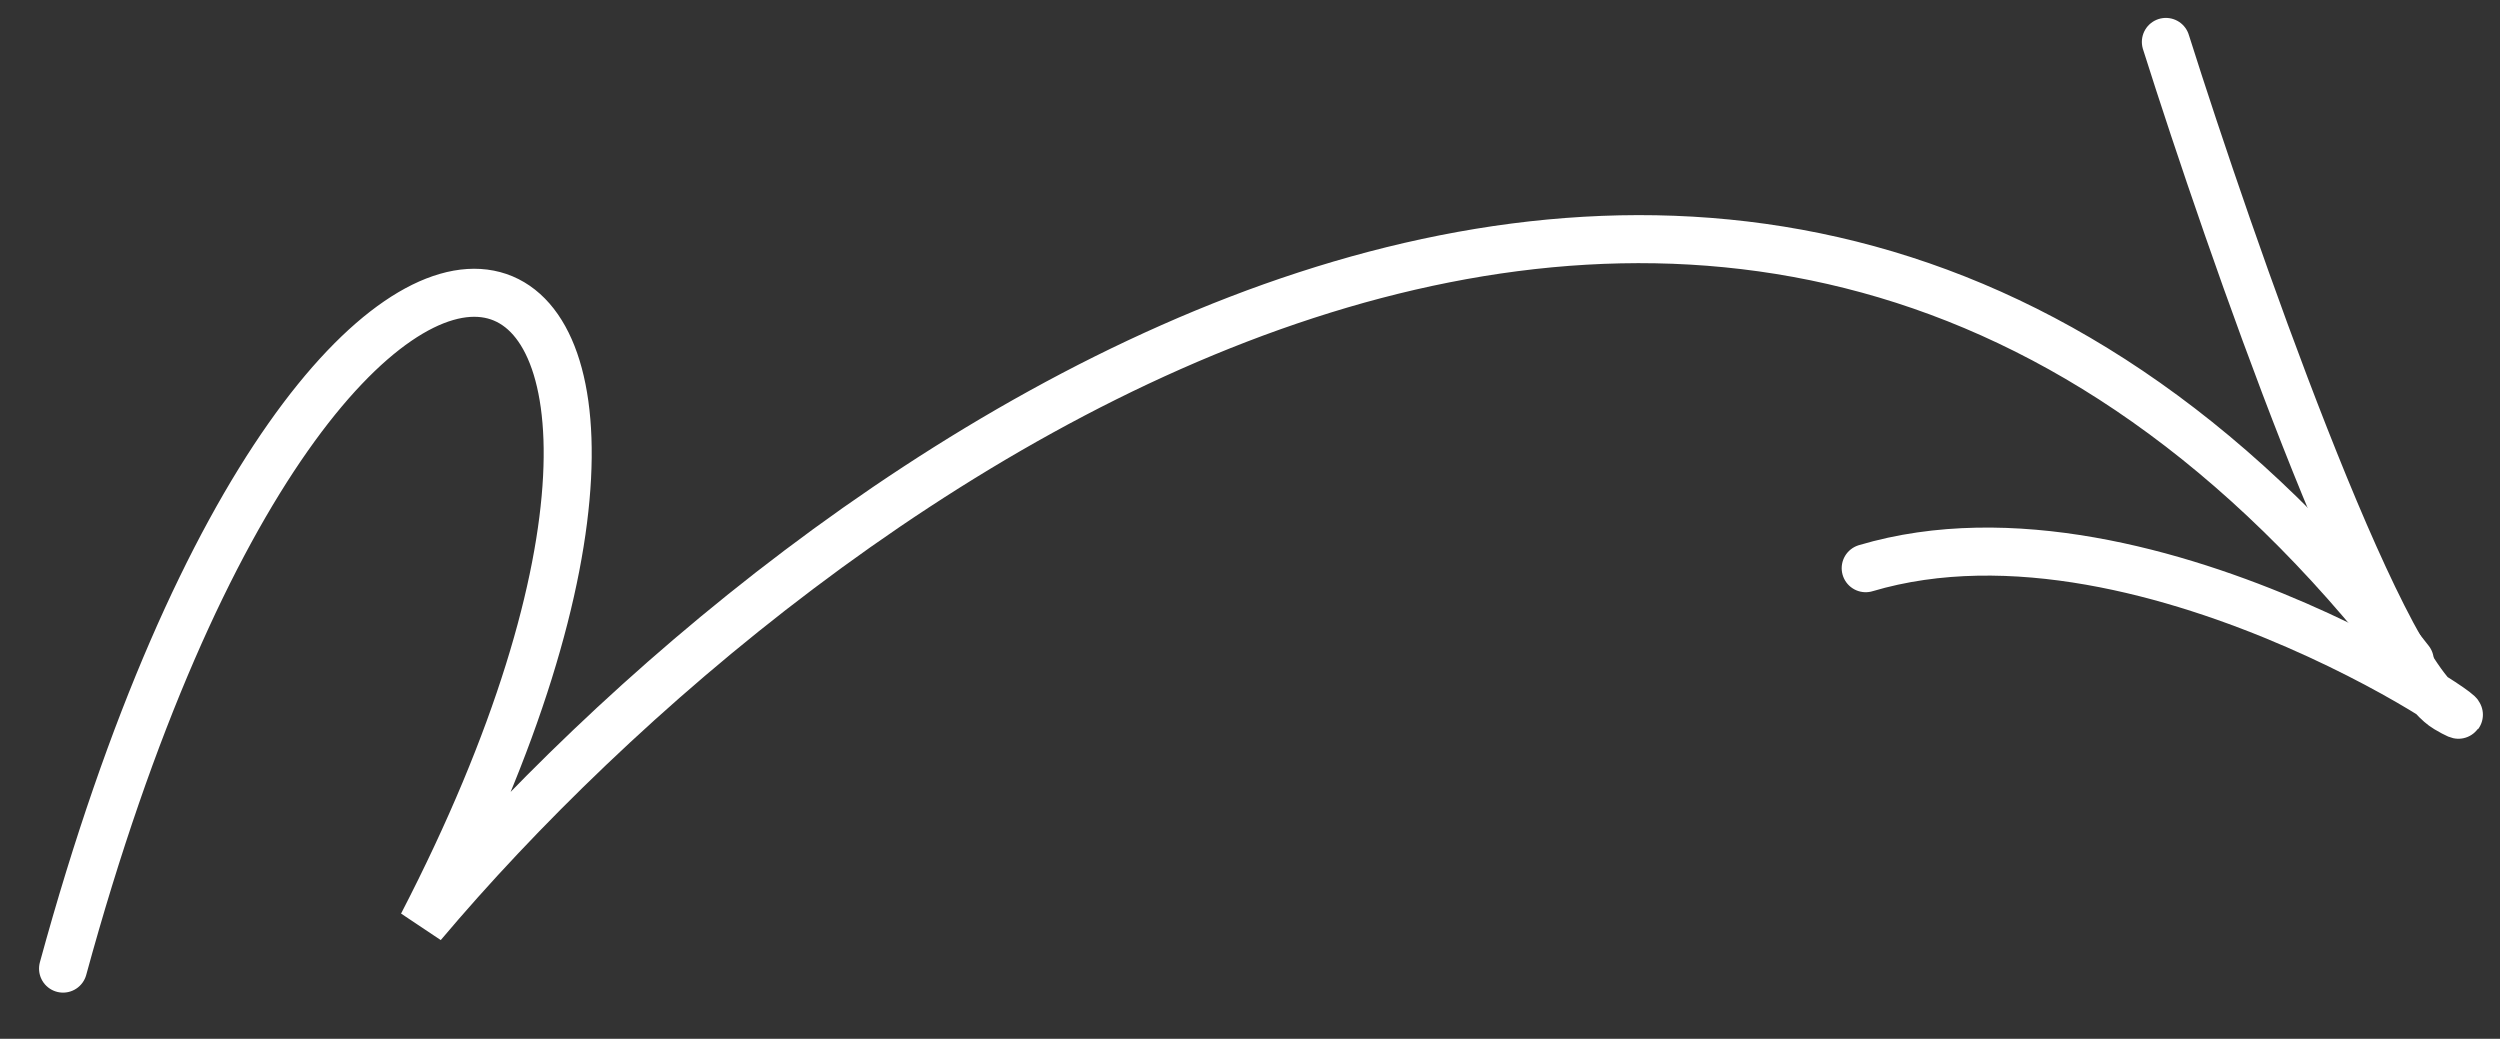
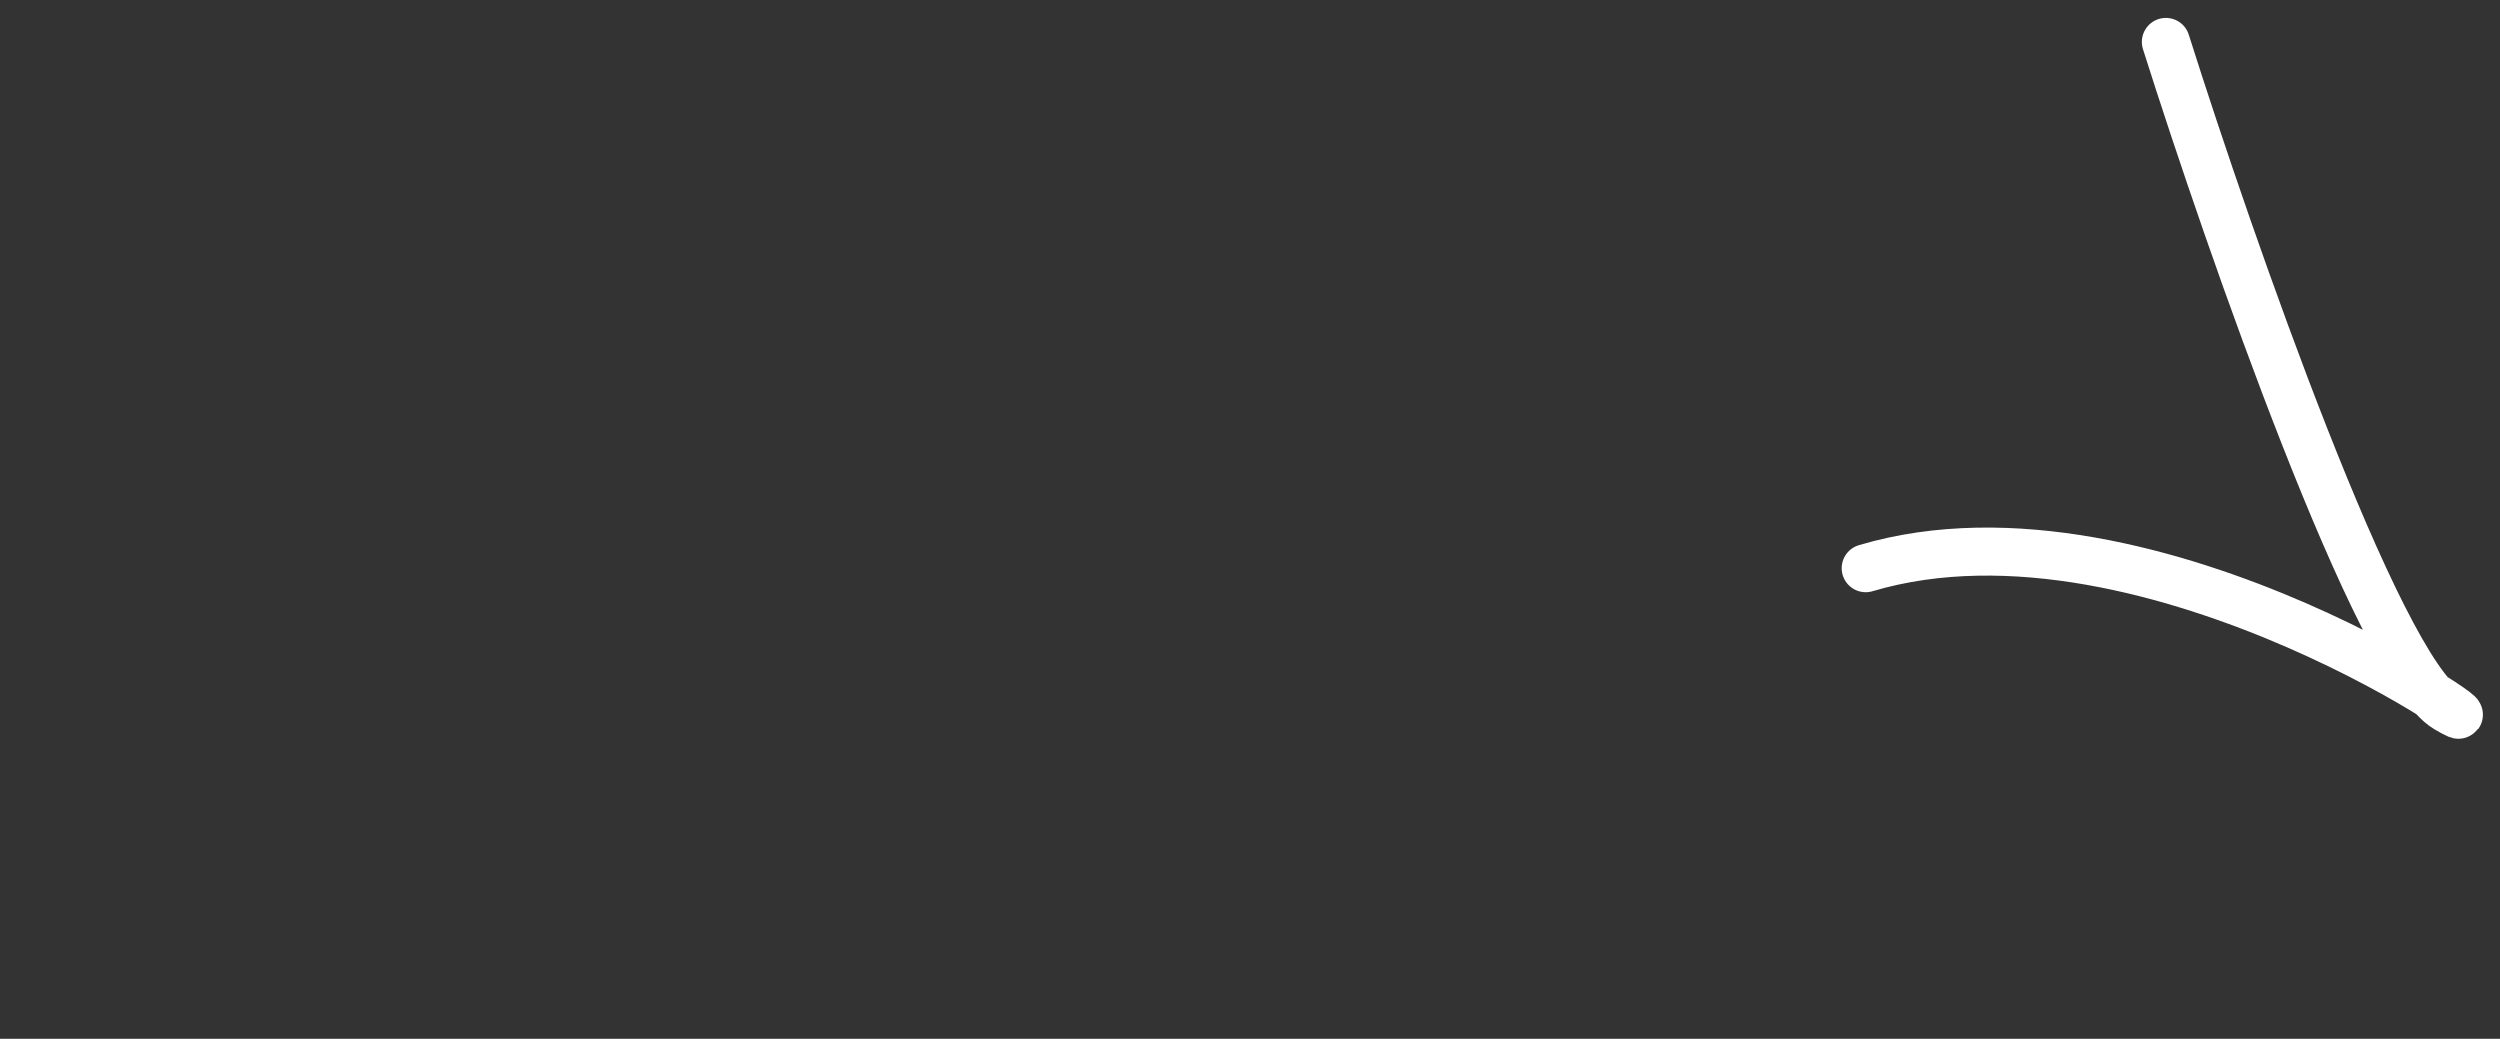
<svg xmlns="http://www.w3.org/2000/svg" width="722" height="300" viewBox="0 0 722 300" fill="none">
  <rect x="0" y="0" width="722" height="300" fill="#333333" stroke="none" />
  <path d="M625.504 12.107C644.268 71.401 686.75 192.917 706.565 204.626C731.333 219.262 622.127 139.327 538.814 164.096" stroke="white" stroke-width="13.871" stroke-linecap="round" />
-   <path d="M18.209 279.733C96.685 -7.592 233.303 51.9 121.988 267.026C232.121 136.42 501.098 -61.678 695.948 190.78" stroke="white" stroke-width="13.871" stroke-linecap="round" />
</svg>